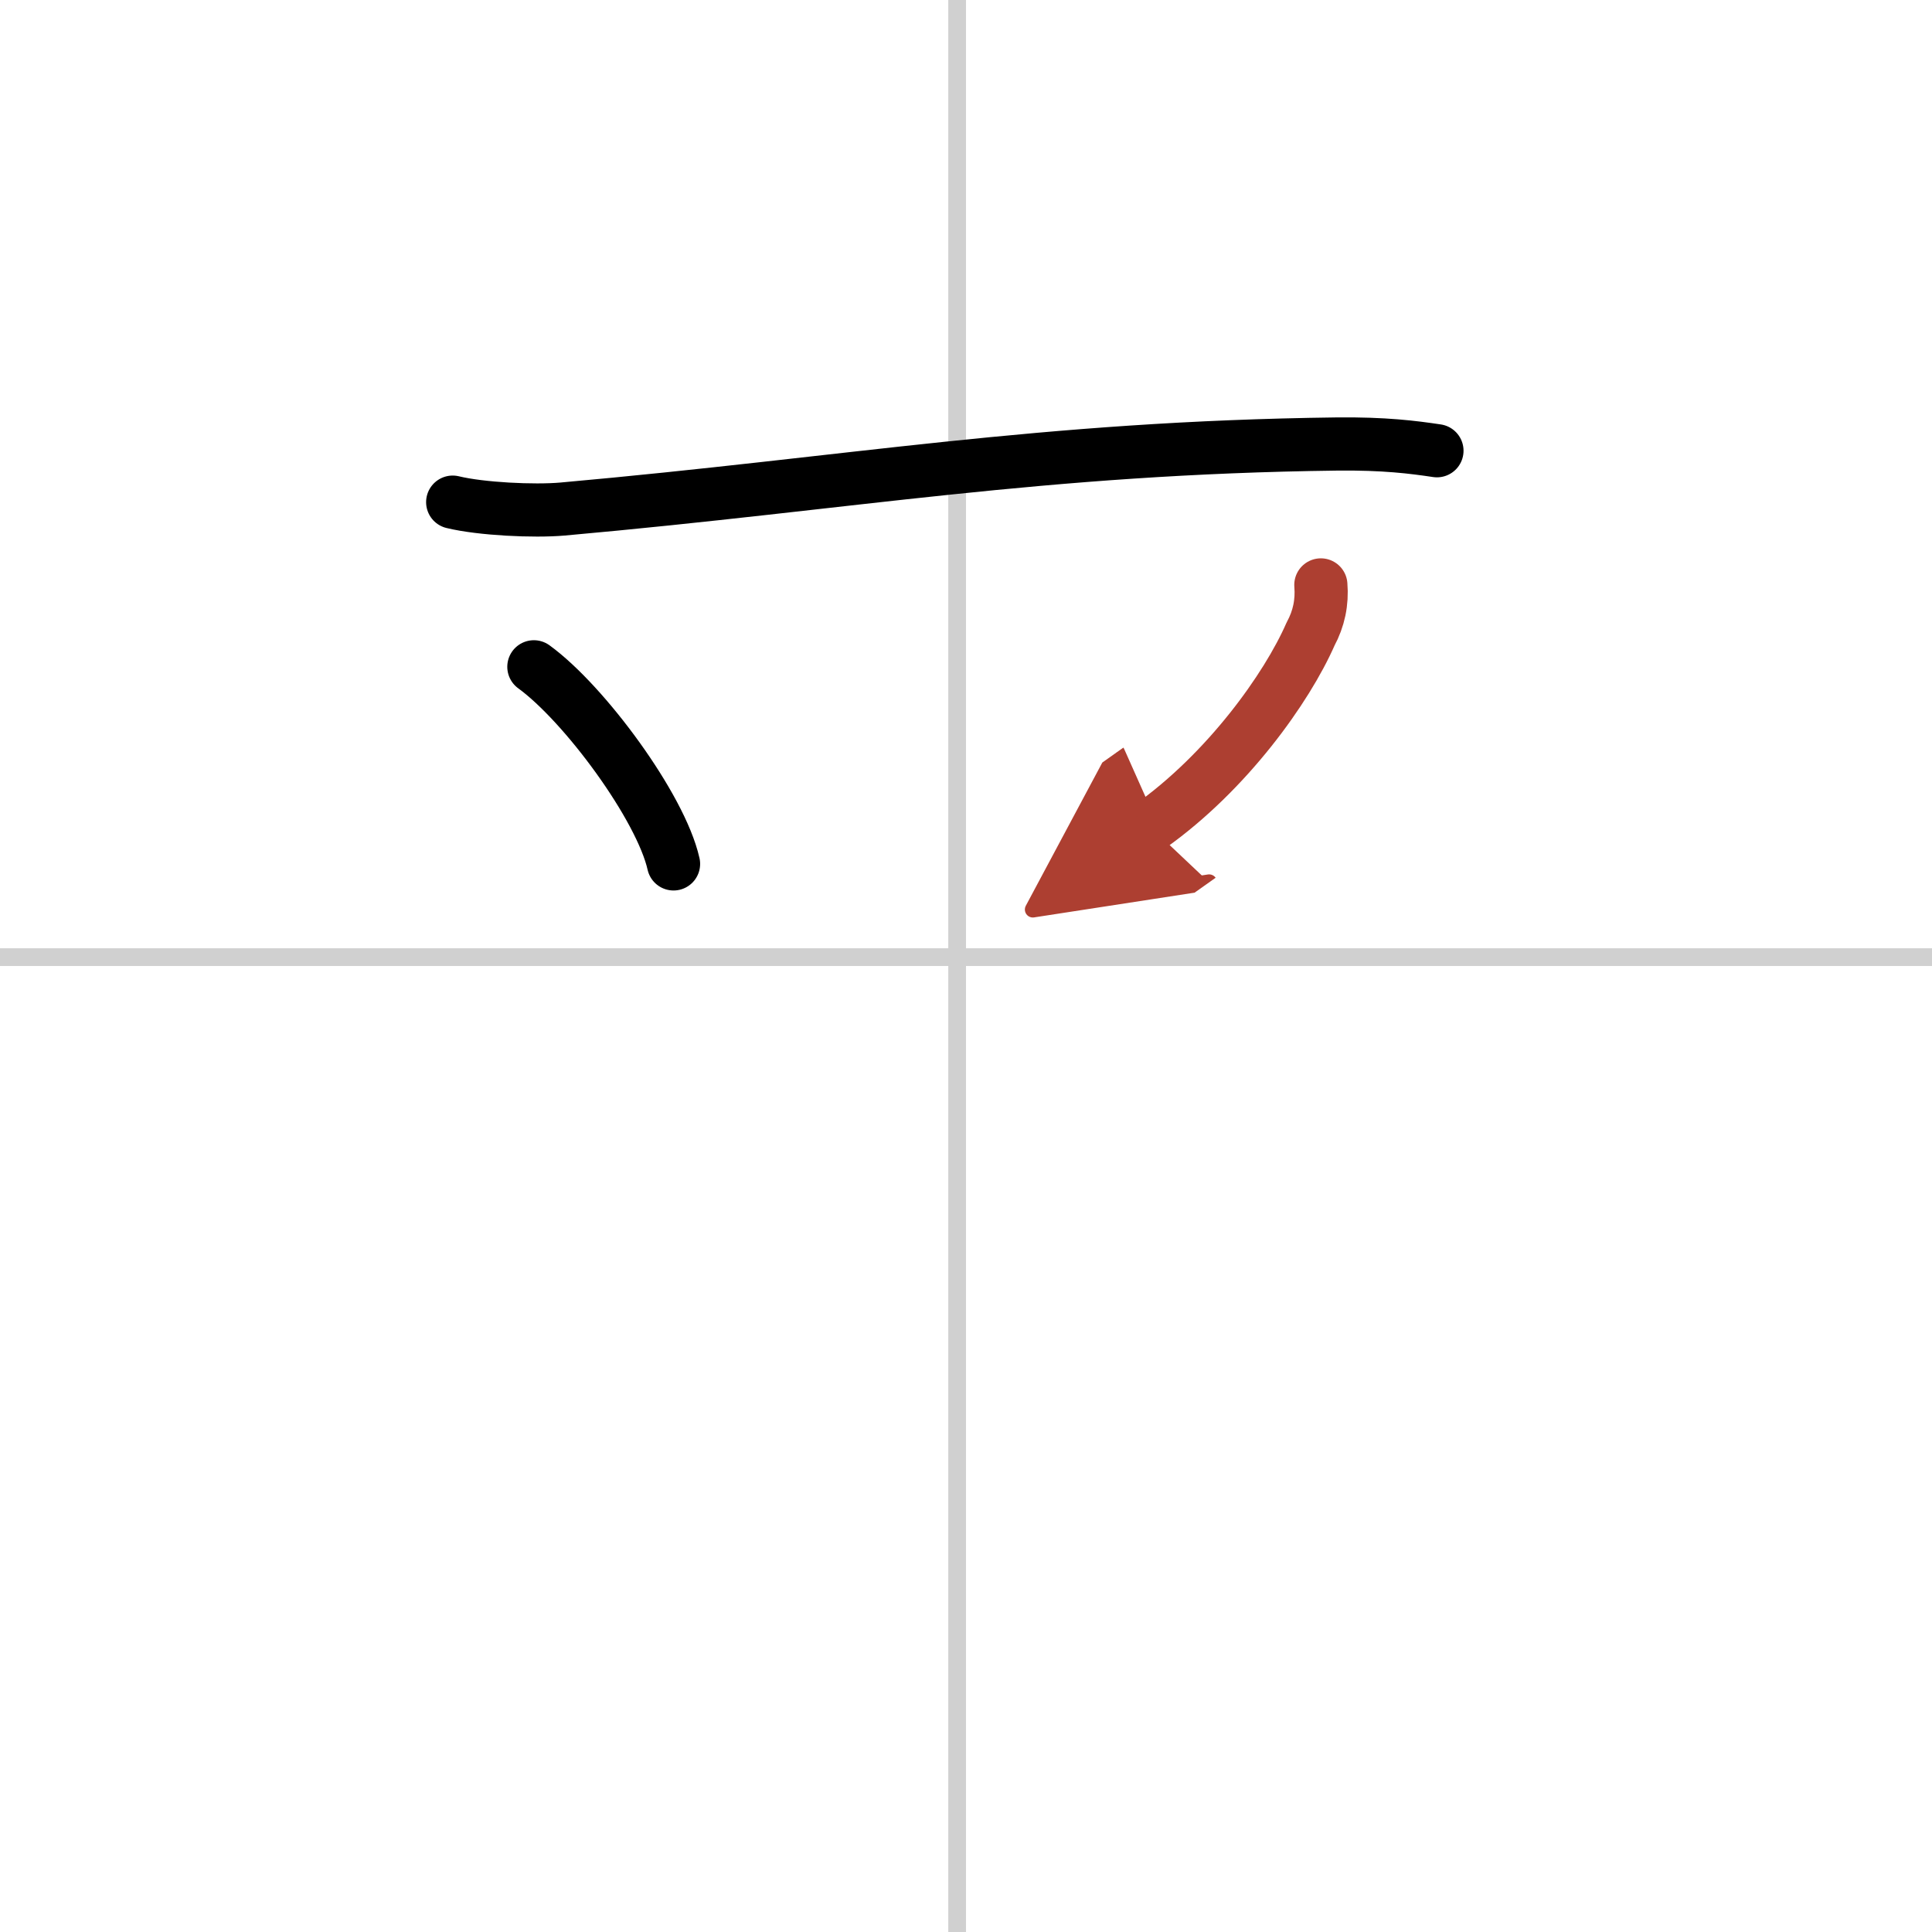
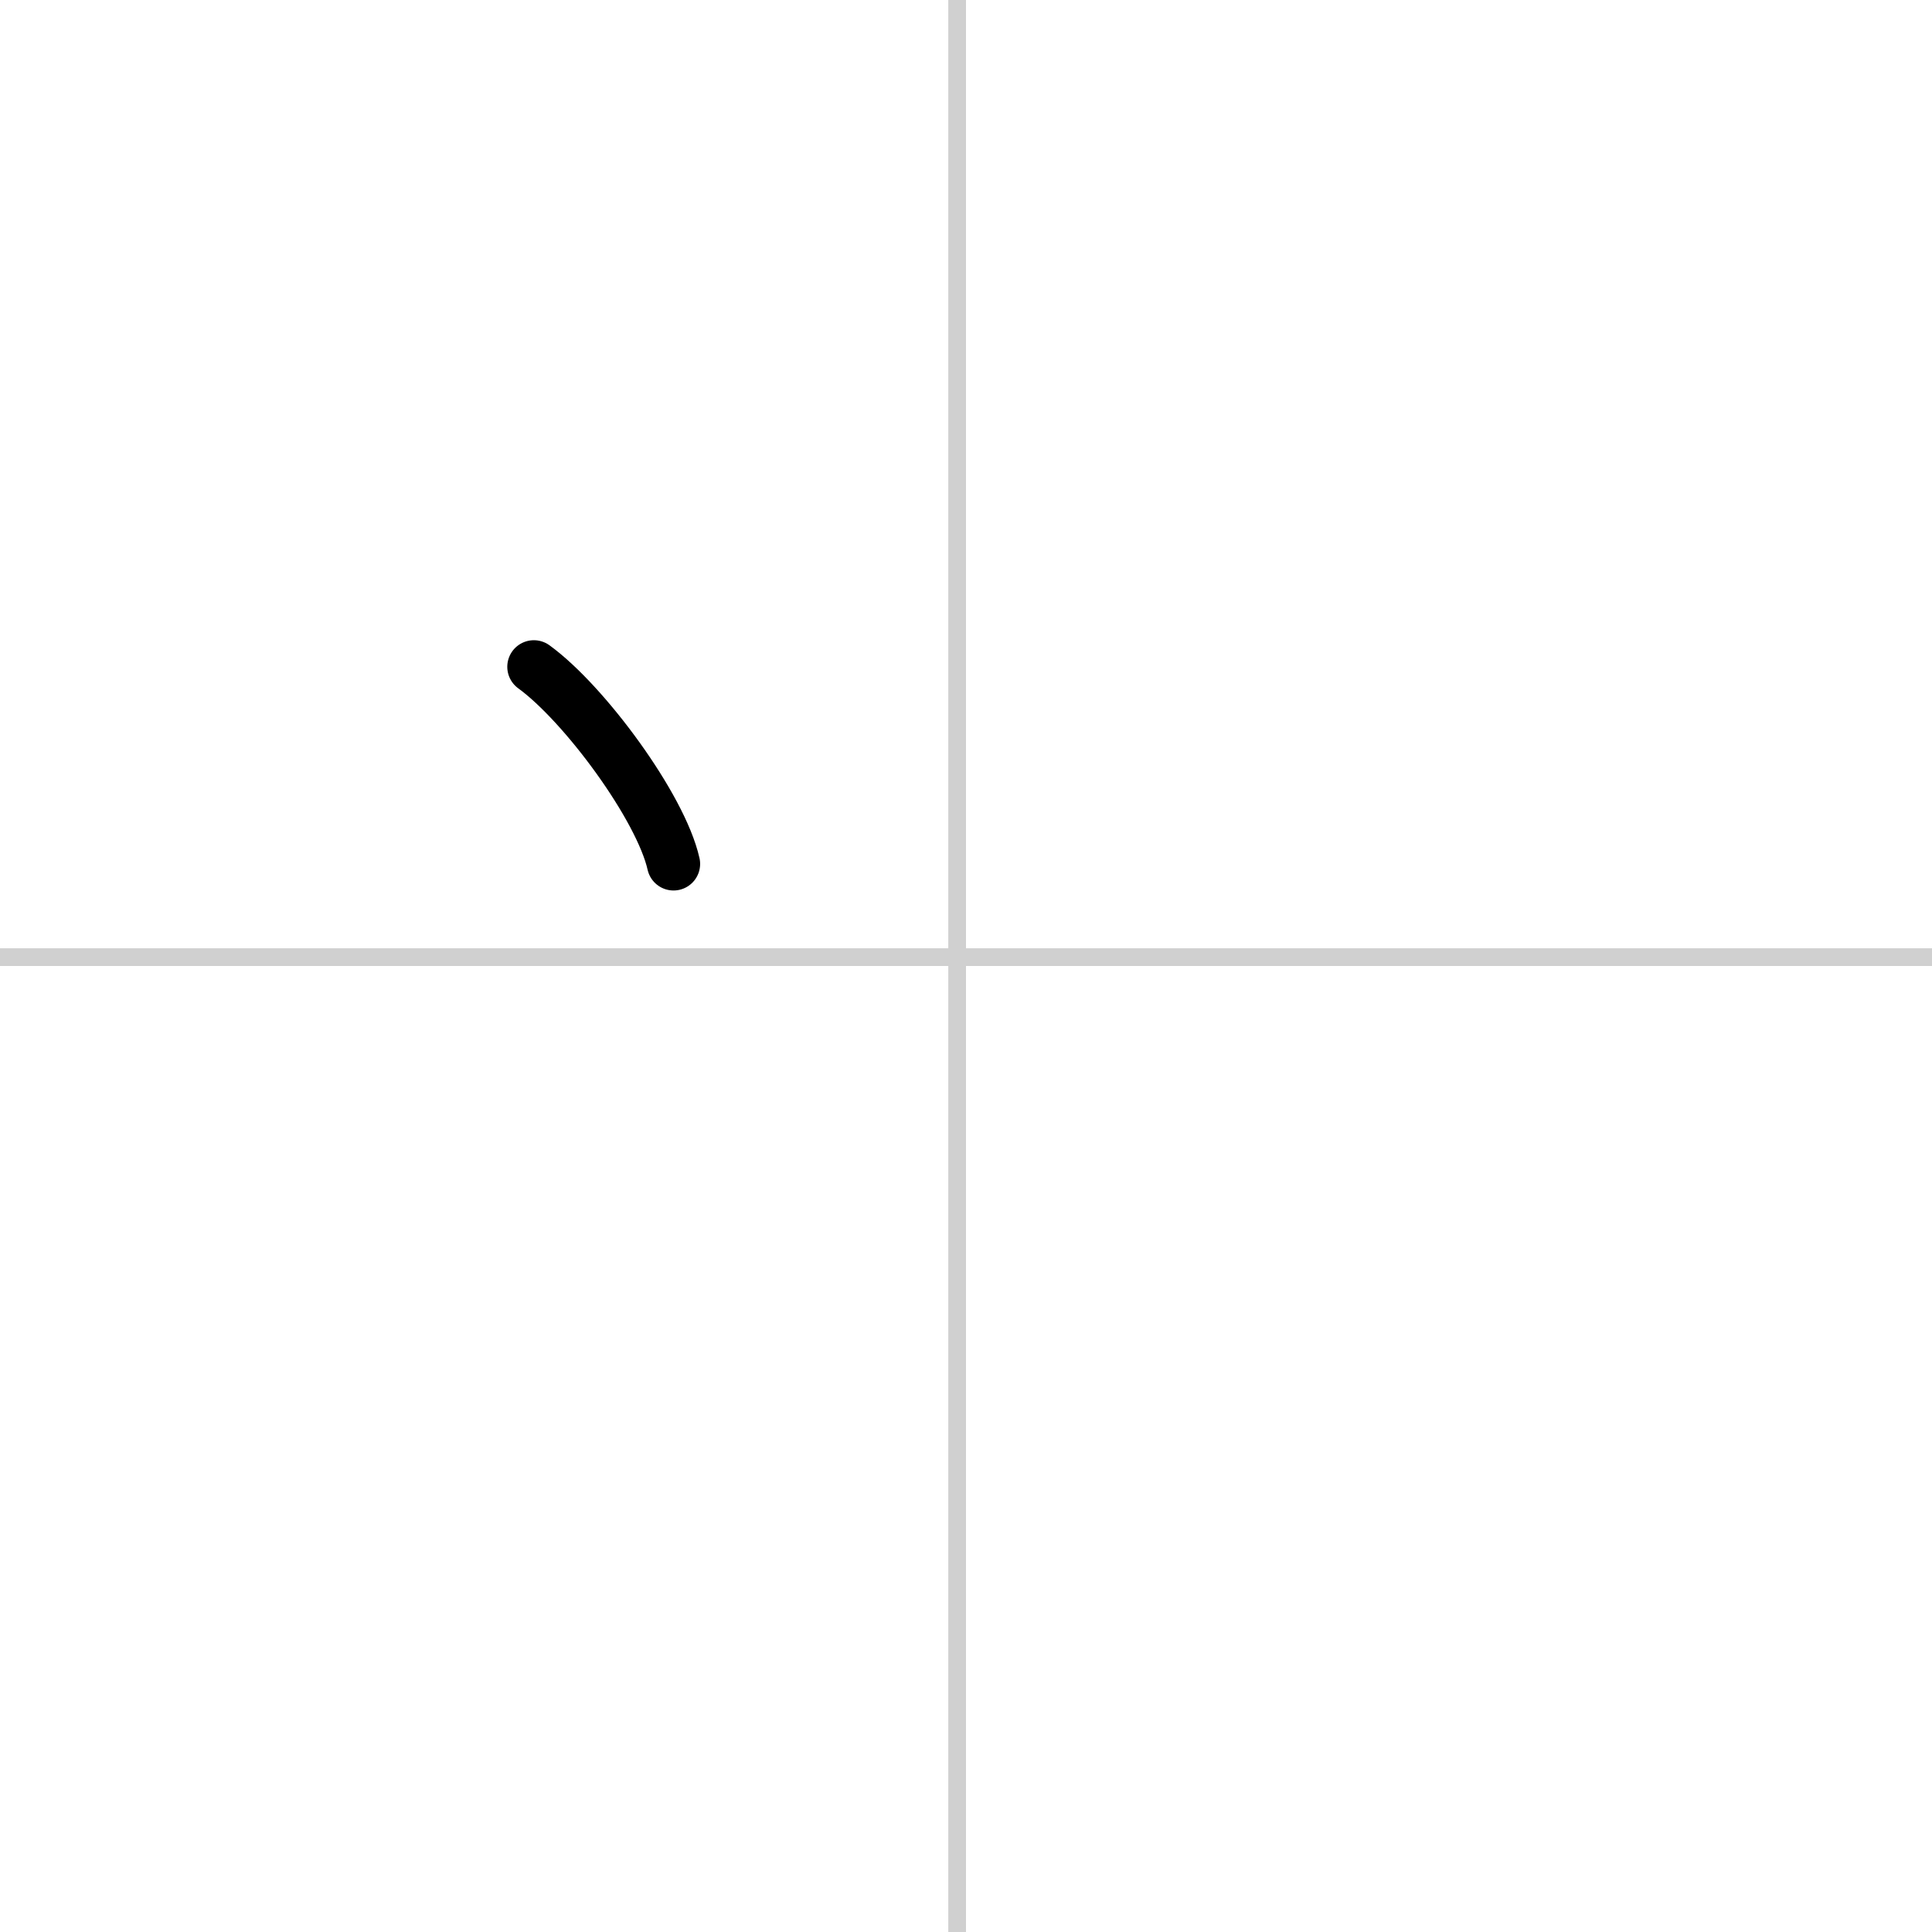
<svg xmlns="http://www.w3.org/2000/svg" width="400" height="400" viewBox="0 0 109 109">
  <defs>
    <marker id="a" markerWidth="4" orient="auto" refX="1" refY="5" viewBox="0 0 10 10">
      <polyline points="0 0 10 5 0 10 1 5" fill="#ad3f31" stroke="#ad3f31" />
    </marker>
  </defs>
  <g fill="none" stroke="#000" stroke-linecap="round" stroke-linejoin="round" stroke-width="3">
    <rect width="100%" height="100%" fill="#fff" stroke="#fff" />
    <line x1="54" x2="54" y2="109" stroke="#d0d0d0" stroke-width="1" />
    <line x2="109" y1="54" y2="54" stroke="#d0d0d0" stroke-width="1" />
-     <path d="m25.54 28.33c1.61 0.39 4.58 0.53 6.19 0.39 16.32-1.46 27.01-3.46 43.69-3.67 2.69-0.03 4.31 0.18 5.65 0.38" />
    <path d="m30.12 37.62c2.85 2.07 7.16 7.91 7.88 11.12" />
-     <path d="m74.52 33c0.08 0.98-0.11 1.9-0.58 2.77-1.33 3.04-4.7 7.77-9.06 10.86" marker-end="url(#a)" stroke="#ad3f31" />
  </g>
</svg>